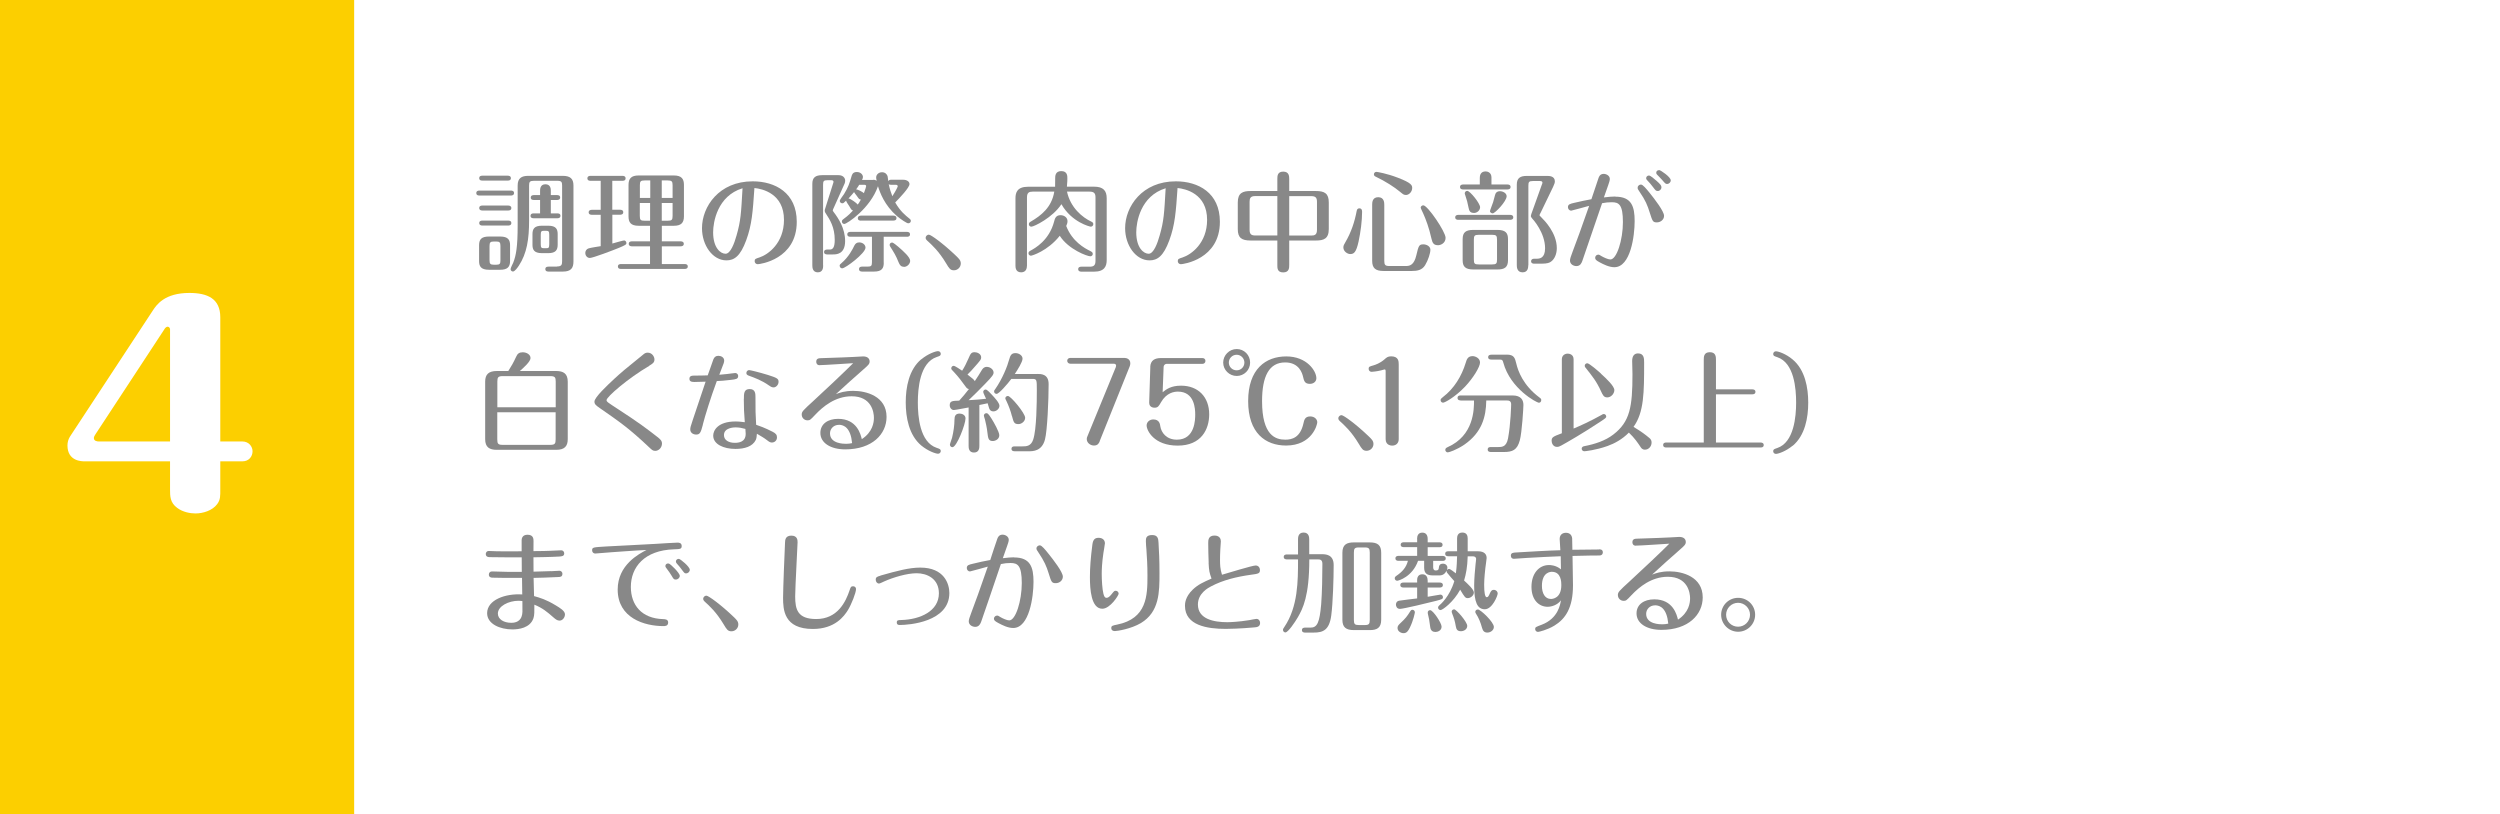
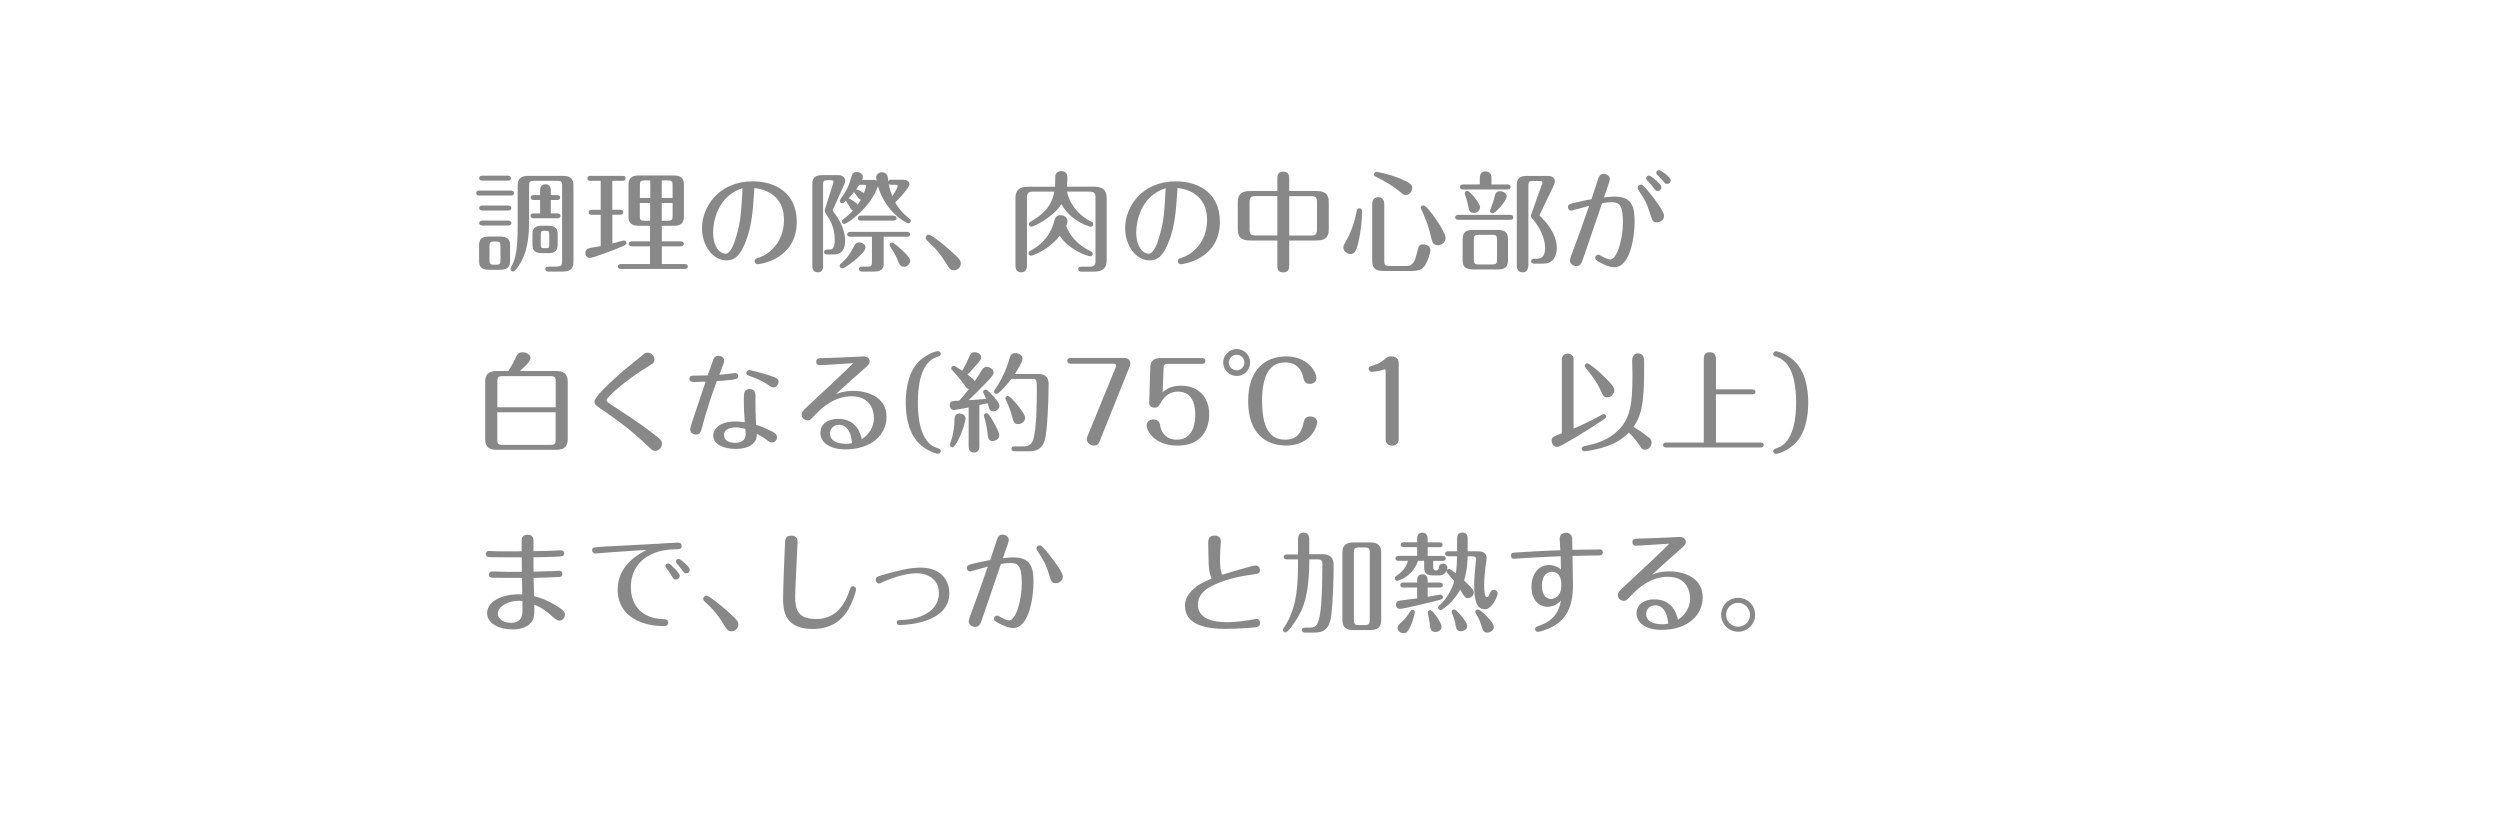
<svg xmlns="http://www.w3.org/2000/svg" id="_レイヤー_2" viewBox="0 0 332.41 108.28">
  <g id="_レイアウト">
    <g>
      <rect y="0" width="332.41" height="108.28" fill="#fff" />
-       <rect y="0" width="47.09" height="108.28" fill="#fccf00" />
      <path d="m11.22,61.34c-.32,0-2.25,0-2.25-2.11,0-.42.11-.81.32-1.16l11.04-16.8c.49-.74,1.55-2.32,4.85-2.32,2.43,0,4.11.77,4.11,3.23v16.52h2.95c.84,0,1.34.67,1.34,1.3,0,.7-.49,1.34-1.34,1.34h-2.95v3.73c0,.81.04,1.37-.42,1.97-.63.84-1.86,1.23-2.88,1.23-.7,0-1.69-.18-2.43-.74-.95-.7-.95-1.55-.95-2.46v-3.73h-11.39Zm11.39-2.64v-14.91c0-.14-.11-.35-.32-.35s-.39.25-.42.32l-9.18,13.99c-.07.11-.21.32-.21.49,0,.42.46.46.67.46h9.46Z" fill="#fff" />
      <g>
        <path d="m67.94,25.34c.15,0,.41.04.41.33s-.28.33-.41.33h-4.2c-.16,0-.41-.04-.41-.33s.26-.33.41-.33h4.2Zm-.12,9.38c0,.77-.35,1.15-1.32,1.15h-1.48c-1.07,0-1.32-.46-1.32-1.15v-2.12c0-.8.35-1.15,1.32-1.15h1.48c1.07,0,1.32.46,1.32,1.15v2.12Zm-.3-11.36c.14,0,.41.04.41.33,0,.3-.29.33-.41.32h-3.39c-.12,0-.41-.01-.41-.32s.28-.33.41-.33h3.39Zm.06,3.97c.16,0,.41.06.41.33,0,.3-.28.33-.41.33h-3.45c-.13,0-.41-.04-.41-.33s.26-.33.41-.33h3.45Zm0,2c.15,0,.41.04.41.33s-.28.33-.41.33h-3.45c-.13,0-.41-.04-.41-.33,0-.3.28-.33.41-.33h3.45Zm-1.04,3.39c0-.49-.1-.61-.59-.61h-.25c-.51,0-.61.12-.61.61v1.87c0,.48.09.61.61.61h.25c.52,0,.59-.13.59-.61v-1.87Zm7.5,2.71c.62,0,.7-.22.7-.7v-10.07c0-.46-.09-.62-.62-.62h-3.15c-.52,0-.62.15-.62.62v4.67c0,2.46-.29,4.36-1.36,5.99-.17.26-.54.78-.78.78-.16,0-.32-.12-.32-.32,0-.15.29-.72.35-.85.38-.97.59-2.1.59-5v-5.26c0-.99.52-1.29,1.43-1.29h4.55c1.03,0,1.44.39,1.44,1.29v10.09c0,.87-.32,1.35-1.41,1.35h-1.88c-.12,0-.45,0-.45-.33s.33-.33.45-.33h1.09Zm-.8-7.06h.87c.14,0,.41.03.41.32,0,.3-.28.33-.41.33h-3.16c-.13,0-.41-.03-.41-.32,0-.3.28-.33.41-.33h.86v-1.78h-.83c-.15,0-.41-.03-.41-.32,0-.3.28-.33.41-.33h.83v-.57c0-.19,0-.87.71-.87.67,0,.72.58.72.87v.57h.83c.15,0,.41.03.41.32,0,.3-.28.33-.41.33h-.83v1.78Zm.91,4.16c0,.68-.23,1.13-1.26,1.13h-.83c-1.09,0-1.26-.51-1.26-1.12v-1.41c0-.67.23-1.12,1.26-1.12h.83c1.07,0,1.26.49,1.26,1.12v1.39Zm-1.12-1.3c0-.46-.09-.54-.38-.54h-.36c-.29,0-.39.06-.39.54v1.23c0,.48.1.54.39.54h.36c.28,0,.38-.04.38-.54v-1.23Z" fill="#888" />
        <path d="m81.42,27.89h1.04c.13,0,.41.03.41.33s-.29.33-.41.33h-1.04v3.83c.41-.12,1.45-.41,1.57-.41.16,0,.3.17.3.35s-.13.28-1.03.65c-.72.3-3.44,1.33-3.83,1.33s-.61-.36-.61-.65.17-.54.43-.62c.25-.09,1.39-.26,1.62-.3v-4.17h-1.19c-.13,0-.41-.04-.41-.33s.28-.33.41-.33h1.19v-3.86h-1.36c-.13,0-.41-.03-.41-.33s.3-.33.41-.33h4.26c.14,0,.41.04.41.33,0,.3-.26.33-.41.33h-1.36v3.86Zm6.58,4.2h2.51c.13,0,.41.04.41.33,0,.3-.29.33-.41.33h-2.51v2.36h3.04c.14,0,.41.03.41.32,0,.3-.28.33-.41.33h-8.47c-.15,0-.41-.03-.41-.33s.28-.32.41-.32h3.86v-2.36h-2.42c-.12,0-.41-.03-.41-.33s.29-.33.41-.33h2.42v-2.07h-1.51c-1.06,0-1.35-.46-1.35-1.26v-4.17c0-.85.36-1.26,1.35-1.26h4.67c1.07,0,1.35.49,1.35,1.26v4.17c0,.88-.39,1.26-1.35,1.26h-1.59v2.07Zm-1.55-8.1h-.72c-.57,0-.65.13-.65.65v1.68h1.38v-2.33Zm0,3h-1.38v1.71c0,.54.1.65.65.65h.72v-2.36Zm1.54-.67h1.44v-1.68c0-.52-.1-.65-.67-.65h-.77v2.33Zm0,3.03h.77c.57,0,.67-.12.67-.65v-1.71h-1.44v2.36Z" fill="#888" />
        <path d="m99.21,31.97c-.77,2.09-1.58,2.65-2.62,2.65-1.84,0-3.25-2.01-3.25-4.28,0-2.86,2.25-6.23,6.74-6.23,2.97,0,5.86,1.51,5.86,5.38,0,5.02-4.93,5.64-5.19,5.64-.22,0-.41-.17-.41-.41,0-.29.14-.33.64-.49,1.16-.38,3.26-1.9,3.26-5,0-3.49-2.88-4.13-3.93-4.23-.22,3.19-.33,4.88-1.1,6.97Zm-4.39-1.09c0,2.09.99,2.86,1.65,2.86s1.17-1.38,1.46-2.42c.57-1.97.61-2.96.8-6.29-3.35,1.03-3.91,4.51-3.91,5.86Z" fill="#888" />
        <path d="m109.45,35.27c0,.26,0,.94-.71.94s-.73-.67-.73-.94v-10.83c0-.84.42-1.15,1.32-1.15h2.17c.58,0,.88.35.88.75,0,.12-.04.28-.07.35l-1.54,3.44c-.03.07-.04.12-.04.15,0,.04,0,.06.1.19.65.85,1.54,2.2,1.54,3.88,0,1.78-1.19,1.78-1.62,1.78h-.77c-.13,0-.41-.03-.41-.32,0-.3.29-.33.41-.33h.36c.39,0,.65-.28.65-1.28,0-1.72-.67-2.72-1.17-3.49-.09-.13-.16-.23-.16-.42,0-.06.01-.1.06-.26l1.07-3.39s.04-.12.04-.15c0-.16-.13-.23-.28-.23h-.52c-.51,0-.59.12-.59.61v10.7Zm2.19.07c0-.13.07-.22.22-.33.99-.84,1.51-1.88,1.74-2.36.12-.23.29-.42.64-.42.44,0,.84.29.84.7,0,.74-2.67,2.75-3.1,2.75-.19,0-.33-.16-.33-.33Zm4.48-11.44c.17,0,.29.03.45.13-.06-.25-.07-.32-.07-.45,0-.33.3-.68.78-.68.43,0,.68.3.74.54.03.1.07.57.09.65.09-.16.22-.19.36-.19h1.62c.48,0,.84.23.84.58,0,.46-1.28,1.81-1.9,2.44.7,1.2,1.32,1.68,1.91,2.16.07.06.17.13.17.29,0,.17-.13.32-.35.32-.19,0-.96-.51-1.51-.97-1.65-1.44-2.25-3.12-2.51-3.96-1.01,2.94-4.13,5.02-4.48,5.02-.16,0-.32-.14-.32-.33,0-.17.12-.26.22-.33.64-.46,1.03-.88,1.26-1.13-.2-.06-.23-.12-.49-.57-.07-.12-.43-.61-.43-.74-.33.32-.36.35-.51.35-.19,0-.33-.15-.33-.33,0-.15.48-.75.57-.9.57-.93.72-1.42.99-2.35.07-.23.16-.58.71-.58.48,0,.81.33.81.67,0,.13-.04.22-.12.38h1.49Zm1.39,11.02c0,.71-.22,1.19-1.29,1.19h-1.57c-.1,0-.43,0-.43-.33s.32-.33.43-.33h.7c.49,0,.59-.1.59-.61v-3.36h-2.87c-.13,0-.41-.03-.41-.32,0-.3.29-.33.41-.33h7.52c.13,0,.41.03.41.33s-.28.32-.41.32h-3.09v3.45Zm-3.04-8.39c-.06,0-.12-.01-.22-.07-.09-.06-.3-.39-.35-.45-.19-.25-.32-.39-.33-.48-.15.19-.38.46-.75.86.25,0,1.09.61,1.23.81.12-.16.22-.29.42-.67Zm-.23-1.96c-.06.12-.17.29-.41.62.19-.03.81.3,1.04.49.22-.55.3-.91.3-.94,0-.04-.04-.17-.22-.17h-.73Zm.23,4.77c-.14,0-.41-.04-.41-.32,0-.3.28-.35.41-.35h4.32c.13,0,.41.04.41.33,0,.3-.28.33-.41.33h-4.32Zm4-4.77c-.2,0-.25-.03-.3-.09.13.64.28,1.09.48,1.61.54-.83.72-1.28.72-1.32,0-.14-.12-.2-.26-.2h-.64Zm1.71,10.9c-.36,0-.54-.19-.71-.62-.33-.85-.64-1.33-1.09-2.04-.04-.06-.09-.17-.09-.23,0-.2.14-.33.33-.33.16,0,.61.39.83.57.67.58,1.57,1.38,1.57,1.86,0,.39-.38.81-.84.81Z" fill="#888" />
        <path d="m127.08,33.98c.44.42.67.64.67,1.06,0,.49-.42.9-.91.9s-.64-.26-1.03-.91c-1-1.67-1.93-2.49-2.51-3.02-.17-.16-.22-.26-.22-.38,0-.28.25-.43.42-.43.29,0,1.96,1.23,3.58,2.78Z" fill="#888" />
        <path d="m141.87,25.47c.46,2.16,2.07,3.45,3.22,3.99.12.06.28.13.28.33,0,.19-.14.35-.33.35-.12,0-2.54-.58-3.91-2.99-1.16,1.78-3.64,2.99-4,2.99-.17,0-.33-.13-.33-.33,0-.19.14-.28.23-.33,1.39-.81,2.81-1.9,3.15-4h-2.88c-.46,0-.75.12-.75.77v9.05c0,.42-.15.91-.78.91-.75,0-.75-.7-.75-.91v-8.93c0-.77.23-1.54,1.67-1.54h3.6c.01-.36.01-.44.01-1.09,0-.32,0-.99.81-.99s.81.65.81.94c0,.13,0,.59-.06,1.13h3.62c1.22,0,1.67.54,1.67,1.54v8.22c0,.8-.28,1.54-1.67,1.54h-1.71c-.13,0-.41-.04-.41-.33s.26-.33.41-.33h1.12c.52,0,.77-.17.77-.77v-8.44c0-.51-.16-.77-.77-.77h-2.99Zm3.13,7.93c.15.07.3.15.3.36,0,.2-.17.32-.32.32-.41,0-2.91-.91-4.07-2.73-1.62,2.04-3.71,2.65-3.83,2.65-.17,0-.33-.13-.33-.33,0-.19.13-.26.28-.35.59-.32,2.46-1.35,3.12-3.83.1-.41.23-.88.86-.88.46,0,.93.29.93.8,0,.22-.07.41-.17.64.78,2.04,2.42,2.96,3.25,3.35Z" fill="#888" />
        <path d="m155.47,31.97c-.77,2.09-1.58,2.65-2.62,2.65-1.84,0-3.25-2.01-3.25-4.28,0-2.86,2.25-6.23,6.74-6.23,2.97,0,5.86,1.51,5.86,5.38,0,5.02-4.93,5.64-5.19,5.64-.22,0-.41-.17-.41-.41,0-.29.14-.33.64-.49,1.16-.38,3.26-1.9,3.26-5,0-3.49-2.88-4.13-3.93-4.23-.22,3.19-.33,4.88-1.1,6.97Zm-4.39-1.09c0,2.09.99,2.86,1.65,2.86s1.17-1.38,1.46-2.42c.57-1.97.61-2.96.8-6.29-3.35,1.03-3.91,4.51-3.91,5.86Z" fill="#888" />
        <path d="m171.42,35.23c0,.38,0,.99-.8.99s-.78-.59-.78-.99v-3.25h-3.55c-1.19,0-1.71-.35-1.71-1.52v-3.54c0-1.28.67-1.52,1.71-1.52h3.55v-1.59c0-.38,0-.99.78-.99s.8.61.8.99v1.59h3.55c1.16,0,1.71.33,1.71,1.52v3.54c0,1.29-.68,1.52-1.71,1.52h-3.55v3.25Zm-1.58-9.16h-2.94c-.64,0-.75.3-.75.75v3.74c0,.62.28.75.75.75h2.94v-5.25Zm1.58,5.25h2.94c.42,0,.75-.09.75-.75v-3.74c0-.51-.16-.75-.75-.75h-2.94v5.25Z" fill="#888" />
        <path d="m178.62,32.89c0-.23.09-.39.28-.71.75-1.28,1.22-2.68,1.49-4.13.04-.2.12-.35.36-.35.23,0,.36.14.36.45,0,1.22-.2,2.71-.46,3.93-.33,1.52-.64,1.7-1.13,1.7-.33,0-.9-.33-.9-.88Zm5.44,1.8c0,.54.13.68.68.68h2.22c.55,0,1.07-.19,1.36-1.42.3-1.32.39-1.46.94-1.46.45,0,.93.28.93.71,0,.46-.29,1.38-.7,2.06-.41.67-1.06.77-1.78.77h-3.74c-1.07,0-1.52-.36-1.52-1.36v-7.44c0-.26,0-1.01.8-1.01s.81.74.81,1.01v7.46Zm2.86-8.77c-.28,0-.36-.09-.77-.42-.72-.61-1.97-1.41-3.19-1.99-.13-.06-.28-.13-.28-.33s.17-.33.33-.33c.1,0,1.41.22,2.83.77,1.87.71,1.93,1.03,1.93,1.38,0,.46-.38.93-.86.93Zm4.25,6.68c-.54,0-.71-.3-.84-.88-.32-1.44-.74-2.55-1.1-3.35-.12-.25-.33-.68-.33-.77,0-.12.14-.3.35-.3.57,0,2.96,3.51,2.96,4.32,0,.71-.64.99-1.03.99Z" fill="#888" />
        <path d="m200.8,28.57c.14,0,.41.04.41.33s-.28.33-.41.33h-6.9c-.14,0-.41-.04-.41-.33s.28-.33.41-.33h6.9Zm-4.04-4.04v-.88c0-.26.06-.86.78-.86.26,0,.77.16.77.8v.94h2.13c.12,0,.41.03.41.33s-.29.33-.41.33h-5.9c-.14,0-.41-.03-.41-.33,0-.28.25-.33.41-.33h2.22Zm3.75,10.07c0,.96-.48,1.23-1.41,1.23h-3.2c-1.09,0-1.42-.41-1.42-1.23v-2.81c0-.91.43-1.22,1.42-1.22h3.2c1.09,0,1.41.41,1.41,1.22v2.81Zm-4.55-6.29c-.57,0-.62-.38-.7-.72-.1-.55-.25-1.12-.43-1.62-.04-.12-.07-.2-.07-.26,0-.17.13-.33.33-.33.38,0,1.71,1.67,1.71,2.17,0,.39-.36.77-.84.77Zm3.09,3.58c0-.55-.1-.67-.65-.67h-1.78c-.57,0-.65.13-.65.67v2.62c0,.55.1.65.65.65h1.78c.55,0,.65-.12.65-.65v-2.62Zm1.28-5.8c0,.67-1.54,2.28-1.86,2.28-.2,0-.36-.17-.36-.29,0-.1.36-1.01.42-1.2.06-.17.25-.99.32-1.13.1-.23.35-.33.58-.33.39,0,.9.25.9.68Zm2.87,9.18c0,.23,0,.94-.75.94s-.77-.71-.77-.94v-10.73c0-.86.45-1.15,1.32-1.15h2.73c.23,0,1.01,0,1.01.72,0,.16-.04.33-.23.73l-1.62,3.36c-.07.15-.2.36-.2.42,0,.04.28.3.32.35.36.36,1.99,2.01,1.99,4.02,0,.77-.3,1.46-.75,1.78-.2.16-.49.29-1.3.29h-.96c-.15,0-.41-.04-.41-.33,0-.23.19-.33.39-.33h.32c.39,0,1.15-.03,1.15-1.39,0-2.07-1.59-3.83-1.7-3.94-.14-.17-.19-.25-.19-.36,0-.1.07-.29.25-.78l1.2-3.35c.03-.06.09-.22.09-.28,0-.13-.07-.23-.32-.23h-.96c-.51,0-.59.13-.59.61v10.6Z" fill="#888" />
        <path d="m214.78,26.15c2.16,0,2.57,1.3,2.57,3.25s-.54,6.13-2.7,6.13c-.71,0-1.46-.39-1.93-.64-.49-.26-.62-.39-.62-.61,0-.25.2-.42.41-.42.13,0,.19.04.42.19.29.17.88.45,1.19.45.85,0,1.67-2.61,1.67-4.96s-.54-2.65-1.48-2.65c-.46,0-.84.04-1.29.13-.71,2.1-2.55,7.47-2.62,7.65-.1.28-.26.71-.8.71-.36,0-.85-.23-.85-.74,0-.22.13-.58.33-1.12.8-2.1.93-2.51,2.22-6.15-.38.1-2.32.64-2.38.64-.28,0-.44-.25-.44-.46,0-.38.28-.45.84-.58.88-.2,1.44-.33,2.28-.48.14-.45.8-2.41.94-2.8.07-.2.2-.57.7-.57.33,0,.81.23.81.68,0,.19-.12.55-.22.83-.07.23-.38,1.09-.57,1.62.65-.07,1.03-.12,1.52-.12Zm4.55-.52c.67.83,1.93,2.46,1.93,3.07,0,.52-.48.87-.96.87-.54,0-.58-.17-.94-1.29-.3-.97-.57-1.64-1.35-2.77-.25-.36-.26-.39-.26-.55,0-.28.25-.42.44-.42.26,0,.72.58,1.14,1.09Zm.86-1.65c.65.57.72.71.72.93,0,.26-.23.49-.49.49-.25,0-.3-.1-.64-.54-.23-.32-.48-.59-.75-.88-.07-.07-.15-.15-.15-.28,0-.15.1-.36.39-.36.17,0,.71.45.91.64Zm1.96,0c0,.26-.23.48-.49.48-.2,0-.25-.06-.67-.55-.09-.12-.57-.58-.65-.68-.04-.04-.12-.13-.12-.26,0-.2.14-.35.41-.35.16,0,1.52.91,1.52,1.36Z" fill="#888" />
        <path d="m67.58,49.34c.43-.67.7-1.15,1.06-1.93.17-.38.39-.57.87-.57s1.03.28,1.03.77c0,.46-.88,1.25-1.42,1.72h4.83c.97,0,1.54.35,1.54,1.42v7.64c0,.94-.42,1.42-1.54,1.42h-7.89c-.99,0-1.55-.35-1.55-1.42v-7.64c0-.97.46-1.42,1.55-1.42h1.52Zm-1.46,4.81h7.77v-3.42c0-.55-.1-.72-.72-.72h-6.32c-.62,0-.72.17-.72.72v3.42Zm7.77.67h-7.77v3.61c0,.58.12.72.72.72h6.32c.61,0,.72-.16.72-.72v-3.61Z" fill="#888" />
        <path d="m86.32,48.65c-2.8,1.64-5.67,4.12-5.67,4.55,0,.22.15.3,1.57,1.23,2.7,1.75,3.84,2.62,5.19,3.67.35.28.61.48.61.88,0,.51-.41.97-.9.97-.32,0-.46-.15-.77-.44-2.68-2.54-4.02-3.46-6.6-5.25-.52-.36-.71-.52-.71-.86,0-.57,1.75-2.2,2.64-3.03.96-.88,1.33-1.2,3.87-3.25.16-.13.3-.23.57-.23.57,0,.9.52.9.91,0,.42-.28.58-.7.83Z" fill="#888" />
        <path d="m93.46,56.46c-.29,1.13-.43,1.32-.9,1.32-.42,0-.78-.26-.78-.67,0-.26.04-.39.33-1.26.09-.28,1.19-3.58,1.71-5.1-.23.01-1.29.04-1.51.04-.46,0-.64-.13-.64-.42,0-.32.2-.43.62-.43.64,0,1.06,0,1.81-.03.2-.52.68-1.94.75-2.12.12-.3.32-.48.67-.48s.77.2.77.64c0,.2-.09.46-.33,1.04-.03.06-.16.41-.32.84.62-.06.77-.07,1.04-.1.16-.01.93-.13,1.06-.13.3,0,.41.23.41.39,0,.41-.3.44-.96.52s-1.54.16-1.88.16c-.8,2.15-1.57,4.64-1.86,5.78Zm5.45-3.41c0-.72,0-1.32.77-1.32s.77.64.77,1.1c0,1.7,0,2.25.09,3.65.36.12,1.19.41,2.19.93.44.22.58.42.58.75,0,.38-.29.68-.68.68-.22,0-.36-.09-.67-.33-.33-.26-.77-.52-1.32-.84-.01.3-.06.65-.15.83-.43.87-1.48,1.19-2.7,1.19-1.58,0-2.96-.62-2.96-1.77,0-.68.61-1.88,2.97-1.88.51,0,.94.07,1.23.1-.1-1.32-.13-1.83-.13-3.09Zm-1.03,3.77c-.35,0-1.62.06-1.62,1.03,0,.7.67,1.03,1.43,1.03.48,0,1.46-.07,1.46-1.2,0-.1-.03-.59-.04-.65-.46-.12-.8-.2-1.23-.2Zm4.39-5.55c-1-.71-1.94-1.04-2.74-1.33-.23-.09-.29-.2-.29-.35,0-.2.17-.38.36-.38.16,0,1.35.29,2.49.64,1.19.38,1.43.49,1.43.91,0,.46-.39.75-.64.75-.23,0-.35-.06-.62-.25Z" fill="#888" />
        <path d="m108.99,48.56c-.35,0-.46-.25-.46-.45,0-.48.36-.48.71-.49,1.87-.04,4.1-.16,4.23-.16.2-.01,1.1-.07,1.29-.07.51,0,.87.22.87.68,0,.33-.22.52-.78,1.01-1.25,1.09-2.48,2.2-3.7,3.32.52-.19,1.16-.43,2.32-.43,1.68,0,4.41.7,4.41,3.46,0,2.29-1.9,4.32-5.49,4.32-1.97,0-3.31-.87-3.31-2.19,0-1.19,1-1.87,2.36-1.87,2.52,0,3,2.09,3.15,2.7,1.46-.96,1.61-2.23,1.61-2.84,0-.75-.32-2.86-2.96-2.86-2.19,0-3.83,1.38-4.84,2.45-.64.68-.71.75-1.03.75-.42,0-.77-.33-.77-.77,0-.39.16-.54,1.55-1.81,1.32-1.2,4.46-4.17,5.29-5.02-.68.04-3.9.26-4.45.26Zm2.54,7.93c-.68,0-1.17.52-1.17,1.13,0,1.39,1.84,1.39,2.16,1.39.28,0,.49-.03.78-.09-.19-1.99-1.04-2.44-1.77-2.44Z" fill="#888" />
        <path d="m122.5,47.78c.9-.75,1.91-1.09,2.23-1.09.23,0,.36.19.36.36,0,.25-.16.29-.54.42-2.25.75-2.51,4.2-2.51,6.04s.25,5.29,2.51,6.04c.38.13.54.17.54.42,0,.17-.14.36-.36.36-.32,0-1.33-.35-2.23-1.09-1.65-1.38-2.07-3.75-2.07-5.74s.42-4.36,2.07-5.74Z" fill="#888" />
        <path d="m128.78,54.18c-.16.03-.91.17-1.09.2-.16.03-.75.14-.87.14-.29,0-.54-.29-.54-.64,0-.58.38-.58,1.26-.61.51-.56.78-.88,1.29-1.54-.17-.03-.28-.1-.41-.29-.51-.71-1.03-1.39-1.55-1.94-.26-.28-.39-.38-.39-.51,0-.2.15-.35.32-.35.19,0,.88.49,1.13.65.26-.39.59-1.03.84-1.62.28-.64.36-.84.83-.84.33,0,.86.22.86.68,0,.28-.07.35-.62.99-.57.67-.88.99-1.2,1.3.75.58.87.68.97.88.46-.7.58-.88.9-1.42.15-.25.32-.48.7-.48.46,0,.9.36.9.75,0,.25-.12.48-1.13,1.51-.91.94-1.28,1.3-2.19,2.17,1.16-.06,1.48-.1,2.32-.19-.04-.13-.38-.75-.38-.91,0-.15.13-.32.33-.32.19,0,.67.52.87.75.33.35.96,1.03.96,1.42s-.41.74-.8.74c-.29,0-.46-.12-.57-.41-.03-.1-.17-.57-.2-.67-.16.03-.93.2-1.1.23v5.41c0,.25,0,.91-.72.91s-.71-.68-.71-.91v-5.12Zm-2.48,4.96c0-.12.25-.78.29-.93.2-.81.32-1.71.32-2.38,0-.52.14-.84.7-.84.32,0,.77.2.77.64,0,.78-1.17,3.83-1.74,3.83-.2,0-.33-.16-.33-.32Zm4.52-3.88c0-.16.13-.32.33-.32.14,0,.23,0,.68.71.33.52,1.04,1.78,1.04,2.22,0,.52-.51.77-.87.77-.58,0-.62-.38-.71-1.13-.07-.67-.22-1.29-.33-1.75-.03-.12-.14-.39-.14-.49Zm7.12-5.54c.48,0,1.49,0,1.49,1.35,0,2.04-.17,6.19-.49,7.38-.41,1.55-1.61,1.55-2.13,1.55h-1.91c-.13,0-.41-.03-.41-.32,0-.32.3-.33.41-.33h1.06c.48,0,1.12,0,1.42-.91.45-1.36.48-4.96.48-6.52,0-1.44,0-1.54-.59-1.54h-2.8c-.51.68-1.64,1.99-1.96,1.99-.2,0-.33-.15-.33-.32,0-.13.04-.16.16-.33.94-1.35,1.61-3.03,1.84-3.91.16-.59.32-.86.85-.86.41,0,.93.28.93.74,0,.44-.65,1.46-1.03,2.04h3.02Zm-3.39,5.61c-.17-.68-.41-1.33-.74-2.03-.06-.13-.14-.26-.14-.33,0-.17.14-.32.35-.32.38,0,2.29,2.29,2.29,2.9,0,.48-.49.84-.88.84-.59,0-.65-.23-.87-1.06Z" fill="#888" />
        <path d="m146.23,58.66c-.09.22-.23.58-.77.58-.45,0-.96-.33-.96-.87,0-.13.03-.23.09-.36l3.78-9.21c.01-.06.03-.13.03-.19,0-.19-.17-.25-.32-.25h-5.77c-.25,0-.41-.19-.41-.39,0-.22.17-.38.41-.38h7.2c.26,0,.78.13.78.72,0,.13-.03.28-.07.38l-4,9.96Z" fill="#888" />
        <path d="m152.94,48.81c.03-.93.65-1.2,1.41-1.2h5.54c.25,0,.39.17.39.38,0,.22-.16.39-.39.39h-4.75c-.3,0-.42.25-.42.41l-.13,3.36c.52-.41,1.12-.87,2.45-.87,2.26,0,3.74,1.49,3.74,3.81,0,1.97-1.03,4.16-4.19,4.16s-4.13-2.02-4.13-2.68c0-.48.43-.8.88-.8.8,0,.9.59.94.91.13.84.81,1.78,2.2,1.78,2.44,0,2.44-2.74,2.44-3.35,0-.72-.07-3.04-2.3-3.04-.46,0-1.51.12-2.25,1.42-.29.51-.41.72-.86.72-.06,0-.72,0-.71-.68l.15-4.73Z" fill="#888" />
        <path d="m166.22,48.21c0,.99-.8,1.78-1.78,1.78s-1.8-.8-1.8-1.78.81-1.8,1.8-1.8,1.78.8,1.78,1.8Zm-2.83,0c0,.57.46,1.03,1.04,1.03s1.03-.46,1.03-1.03-.46-1.04-1.03-1.04-1.04.46-1.04,1.04Zm11.76,7.93c0,.35-.71,3.1-4.15,3.1-2.73,0-5.04-1.65-5.04-5.91s2.33-5.94,5.07-5.94,4,1.94,4,2.9c0,.43-.36.75-.86.75-.7,0-.78-.41-.91-.94-.1-.45-.51-1.91-2.38-1.91-2.15,0-3.07,1.86-3.07,5.15,0,4.58,1.8,5.12,3.09,5.12.88,0,1.99-.26,2.41-2.16.1-.45.2-.93.9-.93.61,0,.94.41.94.78Z" fill="#888" />
-         <path d="m181.95,57.98c.44.42.67.64.67,1.06,0,.49-.42.9-.91.9s-.64-.26-1.03-.91c-1-1.67-1.93-2.49-2.51-3.02-.17-.16-.22-.26-.22-.38,0-.28.25-.43.42-.43.29,0,1.96,1.23,3.58,2.78Z" fill="#888" />
        <path d="m185.98,58.39c0,.54-.36.86-.87.86-.07,0-.87,0-.87-.86v-9.05c0-.06,0-.22-.13-.22-.07,0-.42.12-.49.13-.52.13-1.15.19-1.25.19-.25,0-.39-.2-.39-.41,0-.28.13-.3.64-.45.23-.06.91-.3,1.48-.81.26-.23.43-.39.87-.39,1,0,1.01.68,1.01,1.09v9.92Z" fill="#888" />
-         <path d="m196.79,48.2c0,.58-.91,2.07-2,3.22-1.33,1.39-2.68,2.12-2.91,2.12-.19,0-.33-.15-.33-.33,0-.16.04-.2.3-.41,1.49-1.13,2.49-2.77,3.04-4.57.13-.43.26-.87.91-.88.35,0,.99.26.99.85Zm-2.58,5.04c-.1,0-.41-.01-.41-.33s.3-.33.41-.33h6.92c1.13,0,1.43.64,1.43,1.26,0,.36-.19,3.64-.48,4.71-.35,1.29-.97,1.55-2.12,1.55h-1.74c-.12,0-.41-.03-.41-.33,0-.32.29-.33.41-.33h1c.45,0,1.07,0,1.29-1.13.36-1.88.42-4.52.42-4.55,0-.51-.38-.51-.59-.51h-2.72c-.03,2.2-.59,4.25-2.9,5.86-1.06.72-2.07,1.04-2.22,1.04-.17,0-.33-.16-.33-.33,0-.23.19-.3.3-.36,3.52-1.55,3.52-5.04,3.52-6.2h-1.78Zm6.12-6.09c1,0,1.1.45,1.29,1.22.22.94.88,2.83,3.03,4.45.23.17.28.22.28.38,0,.2-.13.35-.32.35-.26,0-3.78-1.83-4.73-5.35-.07-.25-.1-.39-.43-.39h-1.13c-.12,0-.45,0-.45-.32s.33-.33.45-.33h2.02Z" fill="#888" />
        <path d="m209.24,56.98c.83-.35,2.22-.97,3.71-1.81.14-.09.2-.12.3-.12.17,0,.32.15.32.33,0,.17-.07.22-.81.71-2.29,1.52-4.42,2.74-5.13,3.13-.26.15-.42.2-.61.2-.52,0-.71-.51-.71-.8,0-.49.19-.57,1.36-1.01v-9.84c0-.52.41-.75.78-.75.19,0,.78.09.78.75v9.21Zm10.03,1.22c.28.23.33.42.33.65,0,.51-.39.94-.88.94-.35,0-.49-.2-.62-.41-.33-.49-.75-1.13-1.52-1.86-.88.9-1.91,1.45-2.83,1.78-1.59.57-3.01.7-3.09.7-.19,0-.35-.14-.35-.33,0-.28.25-.33.36-.35,1.36-.26,2.77-.71,3.84-1.54,2.22-1.7,2.55-3.67,2.55-8.03,0-.25-.04-1.48-.04-1.75,0-.64.26-1.01.78-1.01.81,0,.81.72.81,1.2,0,4.02-.01,6.62-1.41,8.57,1.04.62,1.61,1.06,2.06,1.44Zm-6.39-8.5c.72.65,1.77,1.64,1.77,2.17,0,.45-.42.97-.94.97-.46,0-.59-.3-.81-.77-.61-1.35-1.17-2.04-2.07-3.17-.06-.07-.12-.15-.12-.25,0-.19.14-.35.35-.35.25,0,1.45,1.04,1.83,1.39Z" fill="#888" />
        <path d="m226.54,58.85v-10.99c0-.41,0-1.03.81-1.03s.81.64.81,1.03v3.91h4.84c.13,0,.41.04.41.33s-.26.33-.41.33h-4.84v6.41h5.94c.13,0,.41.04.41.33,0,.3-.26.33-.41.33h-12.55c-.15,0-.41-.03-.41-.33s.25-.33.41-.33h4.99Z" fill="#888" />
        <path d="m238.36,59.26c-.91.75-1.91,1.09-2.23,1.09-.22,0-.36-.17-.36-.36,0-.25.16-.29.54-.42,2.23-.74,2.51-4.2,2.51-6.04s-.25-5.29-2.51-6.04c-.38-.13-.54-.17-.54-.42,0-.2.16-.36.36-.36.32,0,1.33.33,2.23,1.09,1.65,1.38,2.07,3.75,2.07,5.74s-.42,4.36-2.07,5.74Z" fill="#888" />
        <path d="m73.24,75.95c.19-.01,1.03-.06,1.15-.06.17,0,.39.13.39.41,0,.39-.3.41-.45.42-1.03.06-3,.12-3.38.12,0,.32.06,2.29.06,2.42.81.23,1.57.44,2.88,1.23.58.35,1.23.74,1.23,1.2,0,.39-.3.83-.72.83-.33,0-.55-.2-.84-.45-.81-.71-1.41-1.22-2.51-1.67.01.87.01,1.41-.12,1.8-.45,1.32-1.99,1.49-2.8,1.49-1.64,0-3.36-.72-3.36-2.16,0-1.77,2.44-2.64,4.67-2.49,0-.35-.03-1.88-.03-2.2-1.49,0-3.12.01-3.93-.03-.15,0-.48-.04-.48-.41,0-.22.14-.42.41-.42.35,0,1.91.06,2.23.06h1.74c.01-.43-.01-1.46-.01-1.93-.7,0-3.71-.01-4.32-.03-.26-.01-.46-.13-.46-.41,0-.15.09-.41.41-.41.26,0,.8.03,1.1.04.91.03,2.36,0,3.26,0-.01-1.22-.01-1.36,0-1.52.04-.57.49-.68.77-.68.81,0,.81.57.81.88,0,.41,0,.91-.01,1.3,1.12,0,1.84-.03,2.13-.04.25,0,1.39-.07,1.57-.07.23,0,.39.19.39.41,0,.38-.32.39-.64.42-1.12.07-2.9.09-3.45.1.01.3.01,1.64.01,1.91.7-.01,1.12-.03,2.3-.07Zm-4.29,3.93c-1.33,0-2.75.72-2.75,1.7,0,.77.8,1.23,1.77,1.23.22,0,1.12,0,1.39-.86.13-.39.12-.55.1-2.03-.15-.01-.32-.04-.51-.04Z" fill="#888" />
        <path d="m81.29,73.43c-.35.03-2.09.17-2.15.17-.22,0-.41-.17-.41-.42,0-.42.13-.41,1.88-.52,1.04-.06,5.61-.28,6.65-.35.57-.04,2.54-.16,2.84-.16.12,0,.54,0,.54.45,0,.41-.22.41-1.01.44-3.96.12-5.75,2.38-5.75,5,0,2.41,1.43,4.2,4.29,4.28.28.01.67.03.67.45,0,.48-.43.48-.62.48-2.54,0-6.09-1.07-6.09-4.86,0-3.28,2.84-4.75,3.83-5.26-1.22.04-4.57.3-4.67.3Zm9.1,3.12c0,.28-.25.51-.54.51-.25,0-.29-.07-.57-.54-.12-.19-.42-.67-.65-.94-.07-.09-.16-.2-.16-.32,0-.22.2-.39.46-.33.23.06,1.45,1.26,1.45,1.62Zm1.33-.8c0,.26-.22.49-.51.49-.19,0-.23-.06-.64-.61-.19-.26-.22-.29-.58-.7-.09-.09-.12-.19-.12-.28,0-.19.19-.38.43-.33.19.03,1.41,1.03,1.41,1.42Z" fill="#888" />
        <path d="m97.5,81.98c.44.42.67.64.67,1.06,0,.49-.42.9-.91.9s-.64-.26-1.03-.91c-1-1.67-1.93-2.49-2.51-3.02-.17-.16-.22-.26-.22-.38,0-.28.25-.43.42-.43.29,0,1.96,1.23,3.58,2.78Z" fill="#888" />
        <path d="m113.82,78.33c0,.48-.61,2.03-1.07,2.78-.52.84-1.74,2.52-4.67,2.52-3.86,0-3.96-2.58-3.96-4.16,0-1.07.2-6.1.26-7.31.01-.35.04-.94.84-.94s.83.59.83.88c0,.32-.32,6.06-.32,7.2,0,1.74.32,3.01,2.8,3.01,2.84,0,3.93-2.3,4.44-3.84.12-.36.17-.52.46-.52.25,0,.39.19.39.36Z" fill="#888" />
        <path d="m117.07,76.53c2.26-.64,3.83-1.06,5.3-1.06,3.2,0,3.86,2.19,3.86,3.38,0,3.86-5.38,4.25-6.58,4.25-.13,0-.41,0-.41-.33s.2-.32.61-.33c2.51-.07,4.99-1.19,4.99-3.55,0-1.96-1.59-2.67-2.96-2.67-1.28,0-3.12.55-4.32,1.09-.2.09-.57.28-.68.28-.25,0-.44-.23-.44-.52,0-.35.23-.41.62-.52Z" fill="#888" />
        <path d="m134.84,74.12c2.16,0,2.58,1.3,2.58,3.25s-.55,6.13-2.7,6.13c-.72,0-1.46-.39-1.94-.64-.49-.26-.62-.38-.62-.59,0-.26.22-.42.42-.42.12,0,.19.04.42.19.28.17.87.45,1.19.45.86,0,1.67-2.61,1.67-4.96s-.55-2.67-1.49-2.67c-.45,0-.84.04-1.29.14-.7,2.1-2.54,7.45-2.61,7.64-.1.28-.28.71-.8.71-.36,0-.86-.23-.86-.74,0-.22.13-.57.33-1.12.78-2.09.93-2.49,2.2-6.15-.36.1-2.3.64-2.36.64-.29,0-.43-.25-.43-.45,0-.39.28-.45.84-.58.88-.22,1.42-.33,2.28-.49.14-.44.78-2.41.93-2.8.07-.2.22-.57.7-.57.35,0,.83.23.83.7,0,.19-.13.55-.22.81-.09.23-.38,1.09-.57,1.62.65-.07,1.03-.12,1.51-.12Zm4.55-.52c.67.83,1.93,2.46,1.93,3.07,0,.52-.46.87-.94.87-.54,0-.59-.16-.94-1.29-.3-.97-.58-1.62-1.35-2.77-.19-.28-.28-.41-.28-.54,0-.29.26-.43.45-.43.26,0,.72.58,1.13,1.09Z" fill="#888" />
-         <path d="m146.91,72.27c0,.12-.17,1.07-.2,1.28-.19,1.29-.22,2.23-.22,2.78,0,.77.07,2.04.23,2.64.09.3.16.52.41.52.19,0,.38-.12.67-.48.33-.42.38-.46.55-.46.22,0,.39.19.39.39,0,.22-1.13,2-2.17,2-1.49,0-1.65-2.58-1.65-4.2,0-1.23.1-2.58.33-4.35.09-.68.36-.88.83-.88.41,0,.84.2.84.77Zm7.13-.13c.07,1.23.13,2.26.13,4.07,0,2.48,0,5.16-2.48,6.64-1.32.78-3.15,1.06-3.45,1.06-.28,0-.48-.12-.48-.41s.17-.33.77-.45c3.99-.8,4.04-3.89,4.04-6.49,0-1.49-.07-2.45-.14-3.51-.03-.29-.07-.85-.07-1.1,0-.33,0-.81.84-.81.78,0,.81.54.84,1Z" fill="#888" />
        <path d="m160.71,74.81c-.03-.71-.06-1.87-.06-2.59,0-.38,0-1.01.84-1.01.22,0,.84.06.84.78,0,.16-.06.88-.07,1.06-.03.42-.04,1.15-.04,1.38,0,.62.01,1.2.26,1.99.7-.2,4.03-1.23,4.48-1.23.39,0,.57.33.57.59,0,.48-.2.51-1.25.65-1.83.26-3.64.68-5.26,1.54-.36.19-1.74.91-1.74,2.41,0,1.96,2.16,2.35,3.91,2.35.35,0,1.51-.04,2.96-.28.15-.03.78-.16.91-.16.3,0,.49.25.49.54,0,.52-.46.57-.77.59-1.83.17-3.39.2-3.8.2-2.44,0-5.42-.45-5.42-3.07,0-.28.01-1.17,1.04-2.16.71-.67,1.36-.96,2.49-1.46-.28-.8-.33-.97-.39-2.1Z" fill="#888" />
        <path d="m172.59,71.75c0-.25,0-.94.74-.94s.75.68.75.94v1.94h1.67c.46,0,1.58,0,1.58,1.44,0,1.72-.1,5.06-.32,6.7-.26,1.96-1.1,2.28-2.33,2.28h-1.16c-.14,0-.41-.03-.41-.33s.28-.33.41-.33h.74c.87,0,1.2-.64,1.41-3.12.12-1.55.16-3.8.16-5.36,0-.59-.36-.59-.61-.59h-1.13c0,4.91-.87,6.54-1.51,7.67-.41.71-1.32,2.04-1.67,2.04-.17,0-.32-.15-.32-.33,0-.13.03-.17.19-.41,1.81-2.68,1.81-6.1,1.81-8.97h-1.49c-.12,0-.41-.03-.41-.33s.28-.33.41-.33h1.49v-1.94Zm11.06,10.65c0,1.1-.58,1.38-1.52,1.38h-2.1c-1.07,0-1.54-.38-1.54-1.38v-8.9c0-1.1.58-1.38,1.54-1.38h2.1c1.07,0,1.52.38,1.52,1.38v8.9Zm-1.52-8.93c0-.54-.12-.68-.67-.68h-.77c-.57,0-.67.15-.67.68v8.97c0,.55.13.67.67.67h.77c.54,0,.67-.13.67-.68v-8.96Z" fill="#888" />
        <path d="m188.42,71.66c0-.42.15-.84.7-.84.52,0,.71.38.71.84v.45h1.57c.13,0,.41.03.41.33s-.28.32-.41.32h-1.57v1.16h1.99c.14,0,.41.04.41.33,0,.3-.28.33-.41.33h-1.26v.85c0,.19.06.42.32.42.17,0,.38,0,.42-.26.04-.35.09-.64.57-.64.36,0,.58.26.58.48,0,.1-.01.23-.06.38.07-.1.16-.16.29-.16.16,0,.68.42.9.59.13-.97.14-1.68.16-2.28h-1.17c-.16,0-.41-.04-.41-.33,0-.3.26-.33.41-.33h1.17v-1.71c0-.29.09-.78.7-.78s.71.45.71.78v1.71h1.35c.91,0,1.17.44,1.17.9,0,.22-.16,1.13-.17,1.32-.03.28-.16,1.41-.16,2.22,0,1.04.1,1.67.35,1.67.17,0,.26-.17.42-.54.12-.23.2-.44.51-.44s.52.23.52.48c0,.3-.72,2.1-1.71,2.1s-1.42-.93-1.42-3.15c0-.93.12-2.15.19-2.88.01-.17.07-.48.07-.65,0-.26-.2-.36-.45-.36h-.67c-.04,1.42-.22,2.35-.48,3.22.45.41,1.3,1.19,1.3,1.59s-.43.75-.8.75c-.33,0-.41-.1-1.02-1.12-.91,1.68-2.36,2.71-2.61,2.71-.17,0-.33-.15-.33-.33,0-.13.09-.23.17-.3.16-.13,1.38-1.17,1.99-3.22-.29-.32-.67-.75-.96-1.12-.04-.06-.07-.12-.07-.19v-.09c-.16.36-.45.64-.94.64h-.87c-.8,0-1.17-.29-1.17-1.03v-.91h-.81c-.75,2.13-2.61,2.65-2.77,2.65-.17,0-.33-.13-.33-.33,0-.16.12-.25.17-.29.86-.58,1.36-1.16,1.58-2.03h-1.25c-.15,0-.41-.04-.41-.33s.28-.33.41-.33h2.48v-1.16h-1.78c-.13,0-.41-.03-.41-.32,0-.3.29-.33.41-.33h1.78v-.45Zm0,5.54c0-.38.12-.84.7-.84.54,0,.71.41.71.84v.26h1.61c.14,0,.41.04.41.33s-.26.33-.41.33h-1.61v1.23c.45-.07,1.61-.29,1.7-.29.17,0,.33.15.33.32,0,.28-.1.29-.9.51-.96.25-4.38,1.07-4.81,1.07s-.54-.36-.54-.58c0-.13.06-.45.44-.51.36-.06,2.03-.26,2.38-.3v-1.45h-1.83c-.15,0-.41-.04-.41-.33,0-.3.28-.33.41-.33h1.83v-.26Zm-.29,4.19c0,.1-.2,1.1-.67,2.06-.22.44-.41.74-.84.74-.32,0-.8-.22-.8-.7,0-.25.15-.41.33-.58.77-.72.93-.94,1.39-1.67.06-.09.13-.16.26-.16.19,0,.32.16.32.3Zm3.55,1.93c0,.52-.51.71-.81.71s-.64-.12-.7-.64c-.1-.86-.19-1.29-.32-1.8-.01-.04-.01-.1-.01-.16,0-.2.17-.3.32-.3.38,0,1.52,1.7,1.52,2.19Zm3.41-.1c0,.45-.43.71-.84.71-.45,0-.61-.22-.68-.65-.13-.77-.25-1.09-.52-1.8-.01-.04-.03-.1-.03-.16,0-.13.12-.3.33-.3.29,0,1.74,1.67,1.74,2.2Zm3.54.14c0,.45-.46.75-.86.75s-.59-.2-.71-.62c-.19-.7-.43-1.32-.83-1.93-.03-.06-.07-.12-.07-.2,0-.15.12-.32.35-.32.35,0,2.12,1.67,2.12,2.32Z" fill="#888" />
        <path d="m212.63,73.04c.13,0,.49,0,.49.41,0,.09-.03.41-.48.41-.2,0-2.06.01-3.55.06,0,.62.06,3.35.06,3.91,0,2.99-1,4.46-2.48,5.36-.94.57-2.06.83-2.17.83-.2,0-.38-.16-.38-.38,0-.25.09-.28.86-.57,2.2-.83,2.48-2.71,2.57-3.25-.46.62-1.23.86-1.77.86-1.13,0-2.15-.88-2.15-2.65s.99-2.9,2.33-2.9c.16,0,.9,0,1.59.57,0-.57-.01-1.17-.03-1.74-1.52.06-2.93.13-4.44.22-.29.01-1.62.12-1.8.12-.2,0-.39-.13-.39-.41,0-.38.29-.41.67-.43,1.64-.1,4.3-.26,5.91-.3-.03-.58-.09-1.43-.09-1.49,0-.62.43-.83.83-.83.51,0,.78.3.83.74.01.17.03,1.28.03,1.52,1.1-.01,2.44-.04,3.55-.04Zm-7.61,4.86c0,.99.41,1.74,1.2,1.74.22,0,1.38-.09,1.38-1.84,0-.36,0-1.77-1.26-1.77-.13,0-1.32.01-1.32,1.87Z" fill="#888" />
        <path d="m217.51,72.56c-.35,0-.46-.25-.46-.45,0-.48.36-.48.71-.49,1.87-.04,4.1-.16,4.23-.16.2-.01,1.1-.07,1.29-.07.51,0,.87.22.87.68,0,.33-.22.52-.78,1.01-1.25,1.09-2.48,2.2-3.7,3.32.52-.19,1.16-.43,2.32-.43,1.68,0,4.41.7,4.41,3.46,0,2.29-1.9,4.32-5.49,4.32-1.97,0-3.31-.87-3.31-2.19,0-1.19,1-1.87,2.36-1.87,2.52,0,3,2.09,3.15,2.7,1.46-.96,1.61-2.23,1.61-2.84,0-.75-.32-2.86-2.96-2.86-2.19,0-3.83,1.38-4.84,2.45-.64.68-.71.75-1.03.75-.42,0-.77-.33-.77-.77,0-.39.16-.54,1.55-1.81,1.32-1.2,4.46-4.17,5.29-5.02-.68.04-3.9.26-4.45.26Zm2.54,7.93c-.68,0-1.17.52-1.17,1.13,0,1.39,1.84,1.39,2.16,1.39.28,0,.49-.03.78-.09-.19-1.99-1.04-2.44-1.77-2.44Z" fill="#888" />
        <path d="m233.37,81.74c0,1.26-1.03,2.26-2.26,2.26s-2.26-1.01-2.26-2.26,1.01-2.25,2.26-2.25,2.26.99,2.26,2.25Zm-3.86,0c0,.88.71,1.59,1.59,1.59s1.59-.71,1.59-1.59-.73-1.59-1.59-1.59-1.59.7-1.59,1.59Z" fill="#888" />
      </g>
    </g>
  </g>
</svg>